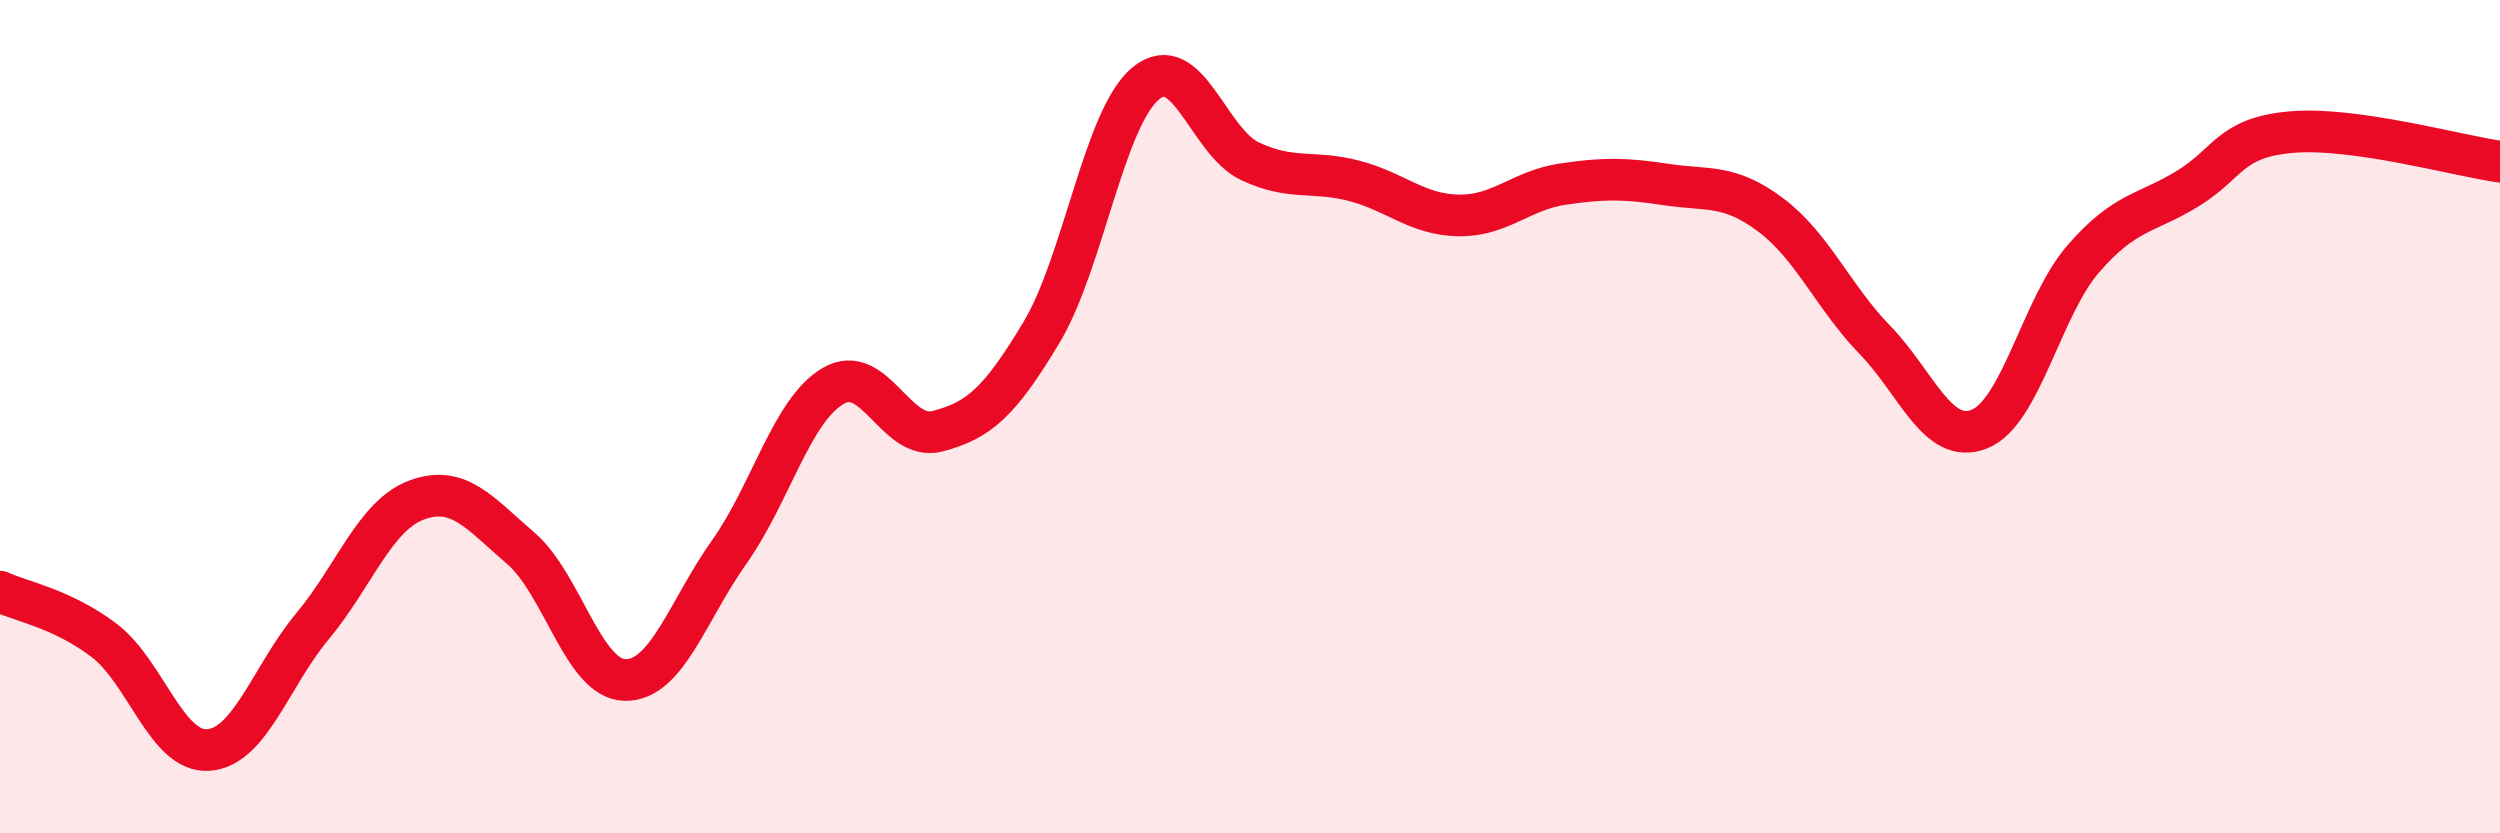
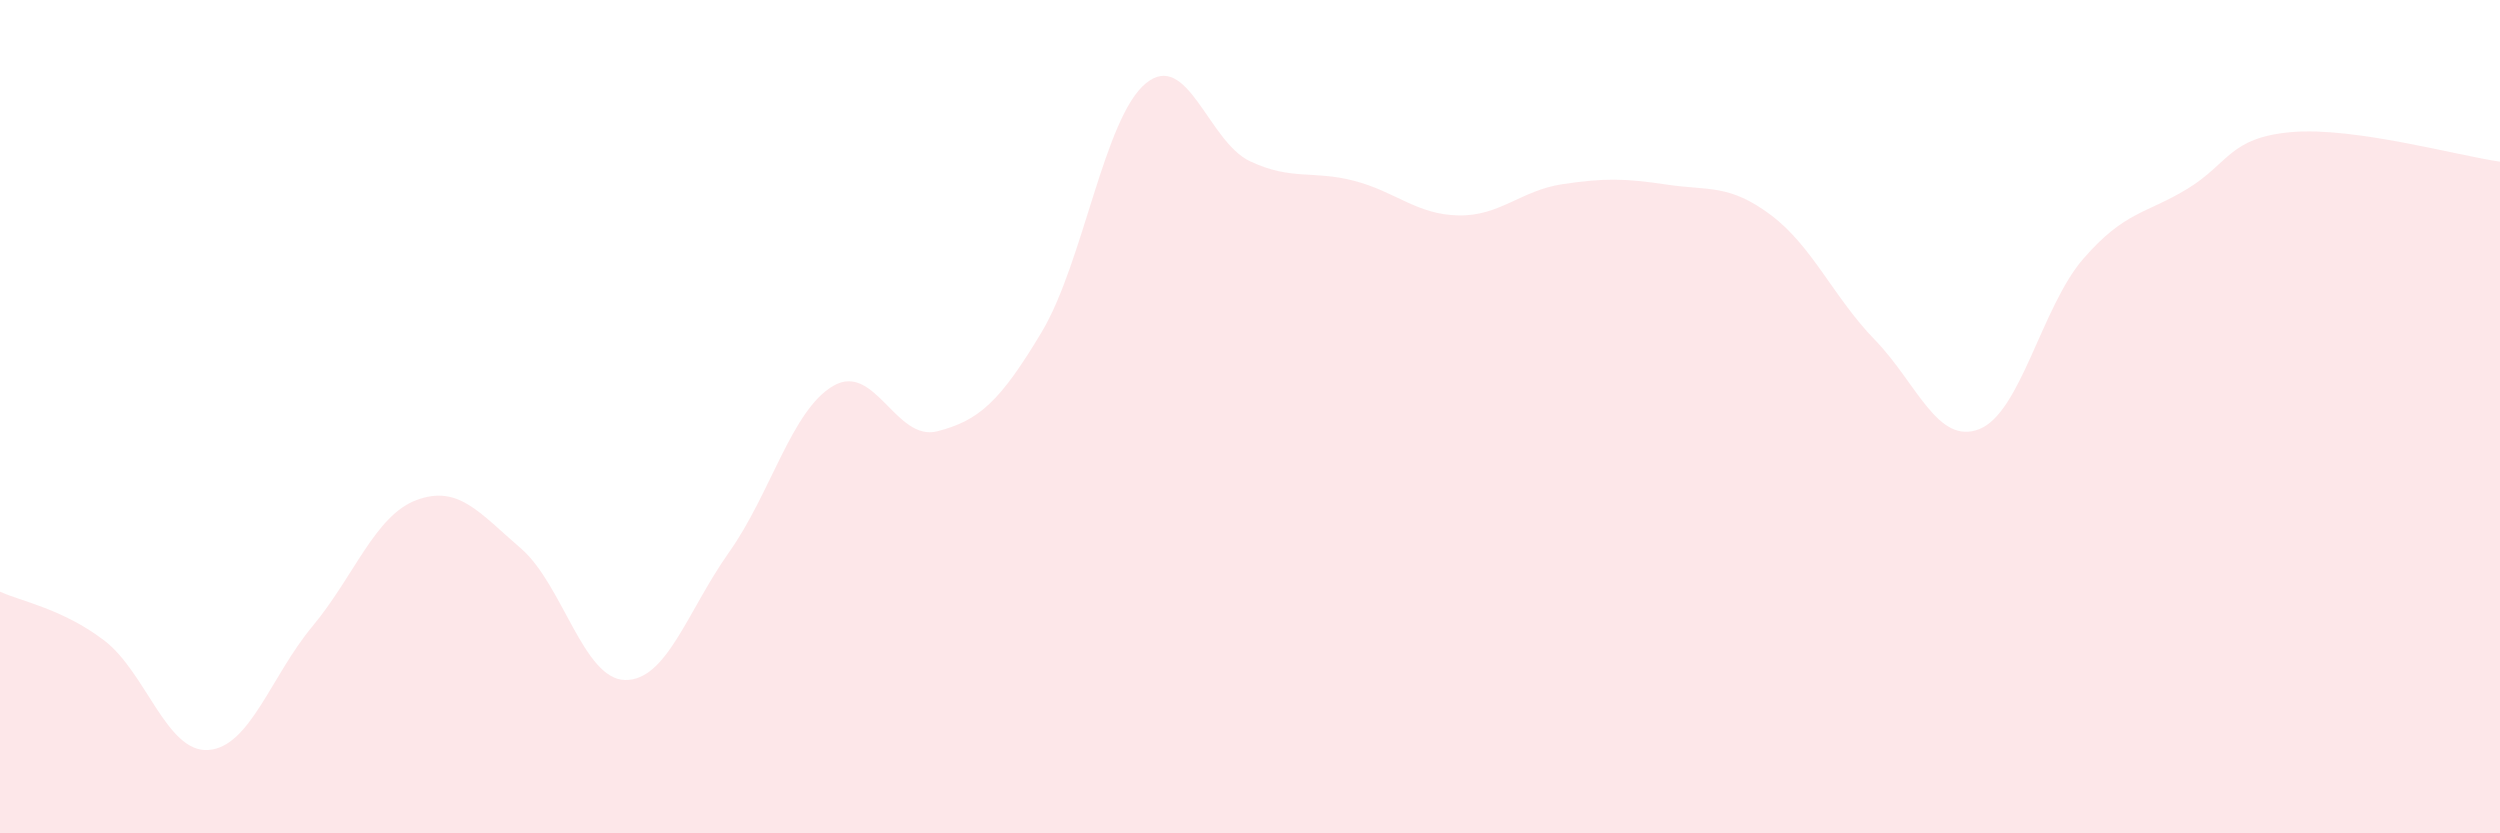
<svg xmlns="http://www.w3.org/2000/svg" width="60" height="20" viewBox="0 0 60 20">
  <path d="M 0,14.2 C 0.5,14.43 1.5,14.61 2.5,15.37 C 3.5,16.13 4,18.07 5,18 C 6,17.93 6.5,16.23 7.5,15.03 C 8.5,13.83 9,12.37 10,12 C 11,11.63 11.5,12.3 12.5,13.16 C 13.5,14.02 14,16.3 15,16.32 C 16,16.34 16.5,14.66 17.5,13.25 C 18.5,11.84 19,9.84 20,9.26 C 21,8.68 21.5,10.61 22.5,10.35 C 23.5,10.09 24,9.64 25,7.97 C 26,6.3 26.5,2.82 27.5,2 C 28.5,1.18 29,3.4 30,3.87 C 31,4.34 31.5,4.08 32.5,4.34 C 33.5,4.6 34,5.15 35,5.17 C 36,5.19 36.5,4.57 37.5,4.42 C 38.5,4.27 39,4.28 40,4.43 C 41,4.58 41.5,4.41 42.5,5.16 C 43.5,5.91 44,7.13 45,8.16 C 46,9.19 46.5,10.69 47.5,10.3 C 48.5,9.91 49,7.36 50,6.21 C 51,5.06 51.5,5.14 52.5,4.53 C 53.5,3.92 53.5,3.3 55,3.17 C 56.5,3.04 59,3.74 60,3.88L60 20L0 20Z" fill="#EB0A25" opacity="0.1" stroke-linecap="round" stroke-linejoin="round" />
-   <path d="M 0,14.2 C 0.5,14.43 1.5,14.61 2.5,15.37 C 3.5,16.13 4,18.07 5,18 C 6,17.93 6.5,16.23 7.5,15.03 C 8.5,13.83 9,12.37 10,12 C 11,11.63 11.5,12.3 12.5,13.16 C 13.5,14.02 14,16.3 15,16.32 C 16,16.34 16.5,14.66 17.5,13.25 C 18.5,11.84 19,9.84 20,9.26 C 21,8.68 21.5,10.61 22.5,10.35 C 23.5,10.09 24,9.64 25,7.97 C 26,6.3 26.5,2.82 27.5,2 C 28.5,1.18 29,3.4 30,3.87 C 31,4.34 31.5,4.08 32.5,4.34 C 33.5,4.6 34,5.15 35,5.17 C 36,5.19 36.5,4.57 37.5,4.42 C 38.5,4.27 39,4.28 40,4.43 C 41,4.58 41.5,4.41 42.5,5.16 C 43.5,5.91 44,7.13 45,8.16 C 46,9.19 46.5,10.69 47.5,10.3 C 48.5,9.91 49,7.36 50,6.21 C 51,5.06 51.5,5.14 52.5,4.53 C 53.5,3.92 53.5,3.3 55,3.17 C 56.5,3.04 59,3.74 60,3.88" stroke="#EB0A25" stroke-width="1" fill="none" stroke-linecap="round" stroke-linejoin="round" />
</svg>